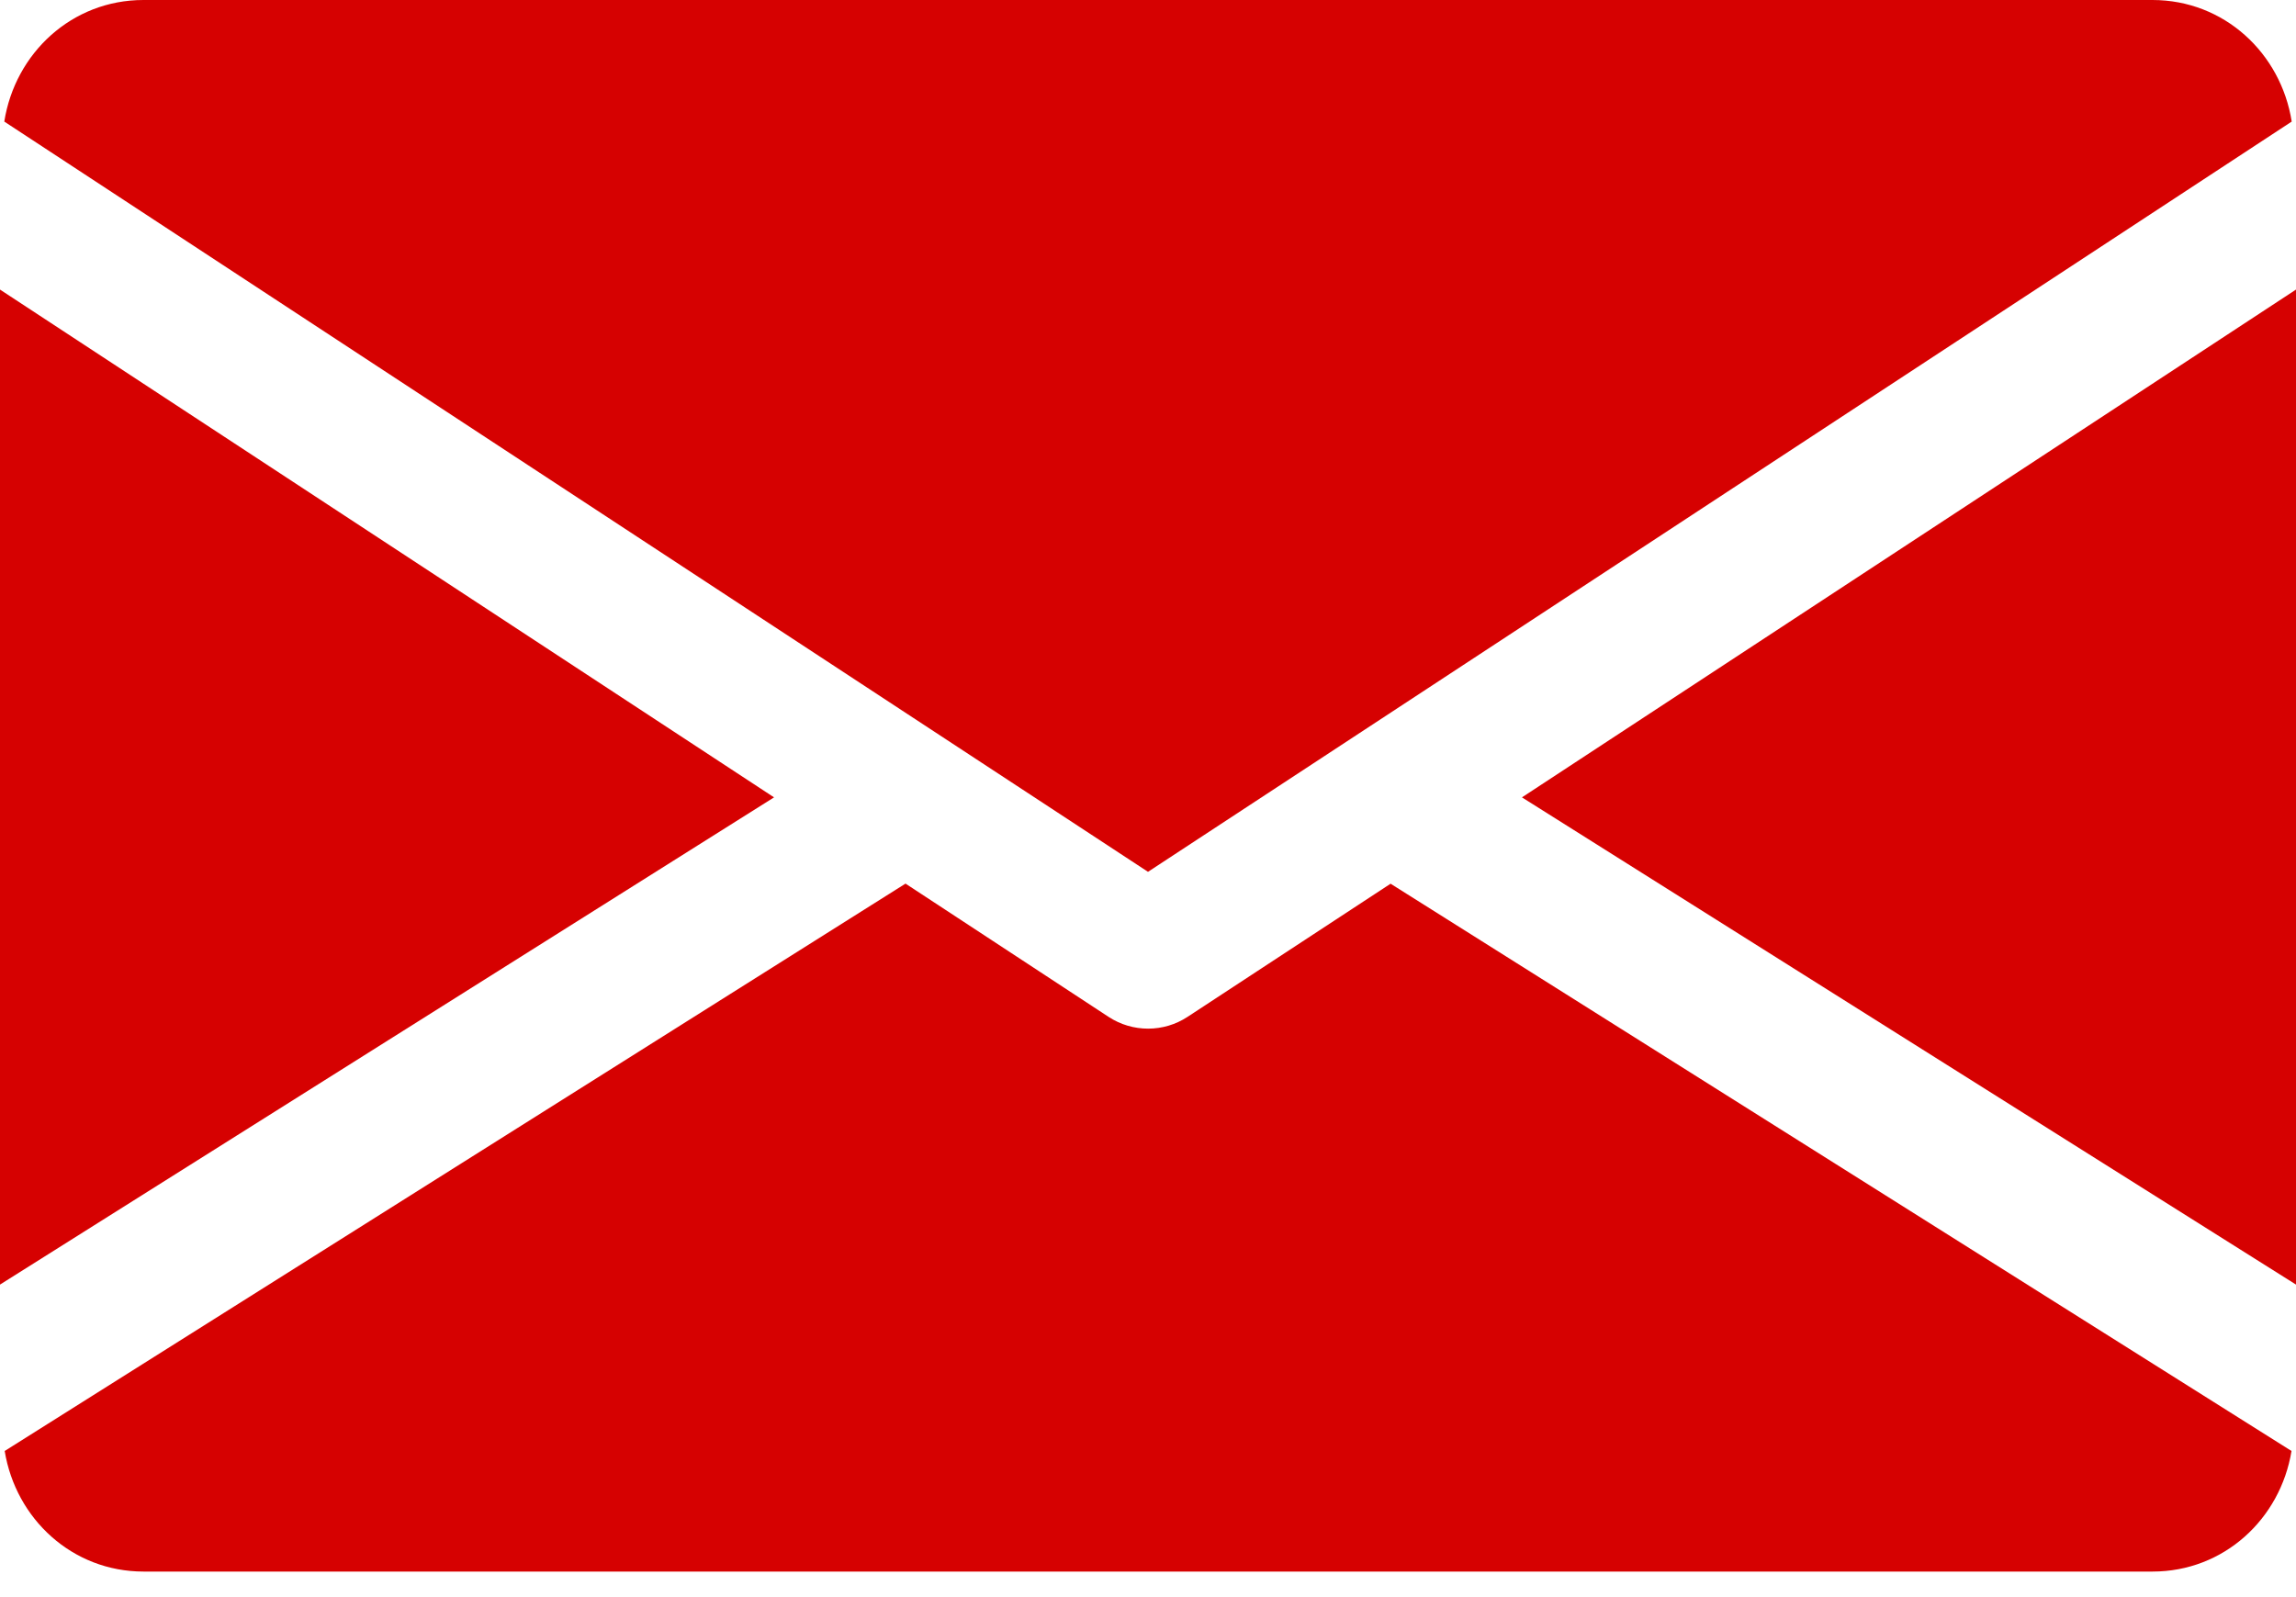
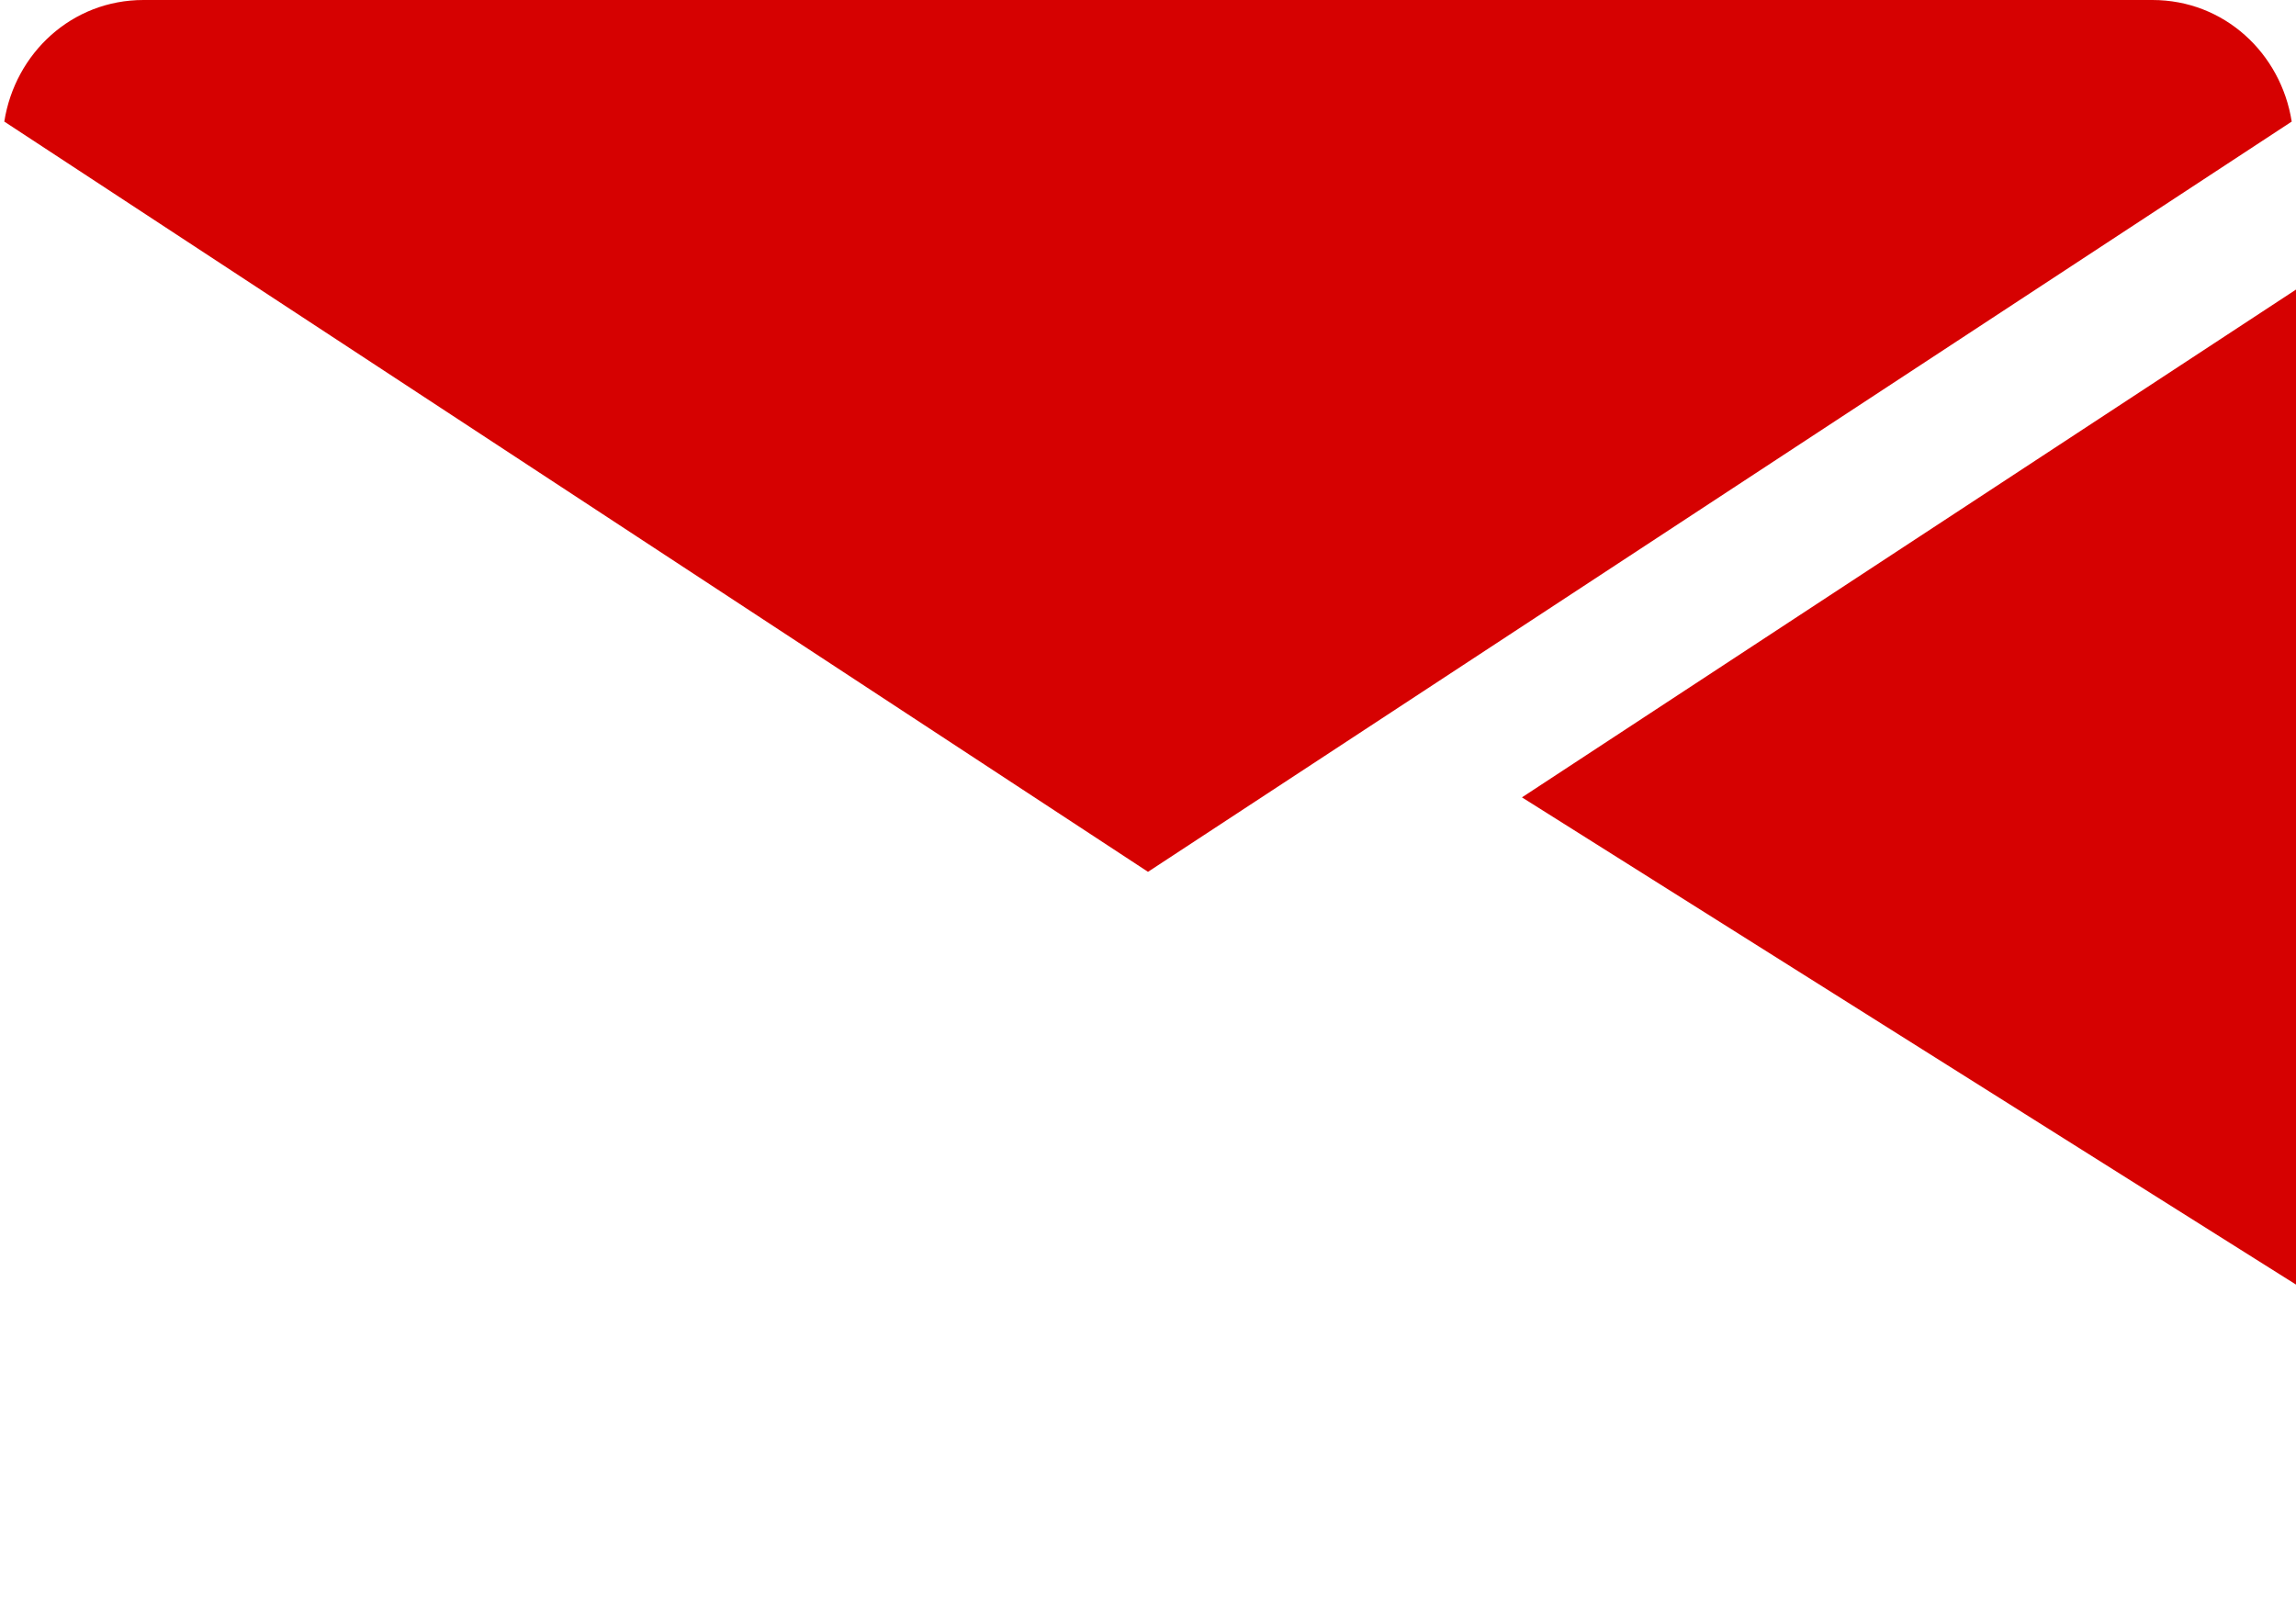
<svg xmlns="http://www.w3.org/2000/svg" width="23" height="16" viewBox="0 0 23 16" fill="none">
  <path d="M15.246 7.988L23 12.869V2.901L15.246 7.988Z" fill="#D60101" />
-   <path d="M0 2.901V12.869L7.754 7.988L0 2.901Z" fill="#D60101" />
  <path d="M21.562 0H1.437C0.72 0 0.151 0.532 0.043 1.218L11.5 8.734L22.957 1.218C22.849 0.532 22.28 0 21.562 0Z" fill="#D60101" />
-   <path d="M13.93 8.853L11.896 10.187C11.779 10.264 11.641 10.305 11.501 10.305C11.363 10.305 11.226 10.266 11.105 10.187L9.071 8.852L0.047 14.536C0.158 15.216 0.724 15.744 1.438 15.744H21.563C22.278 15.744 22.844 15.216 22.955 14.536L13.93 8.853Z" fill="#D60101" />
</svg>